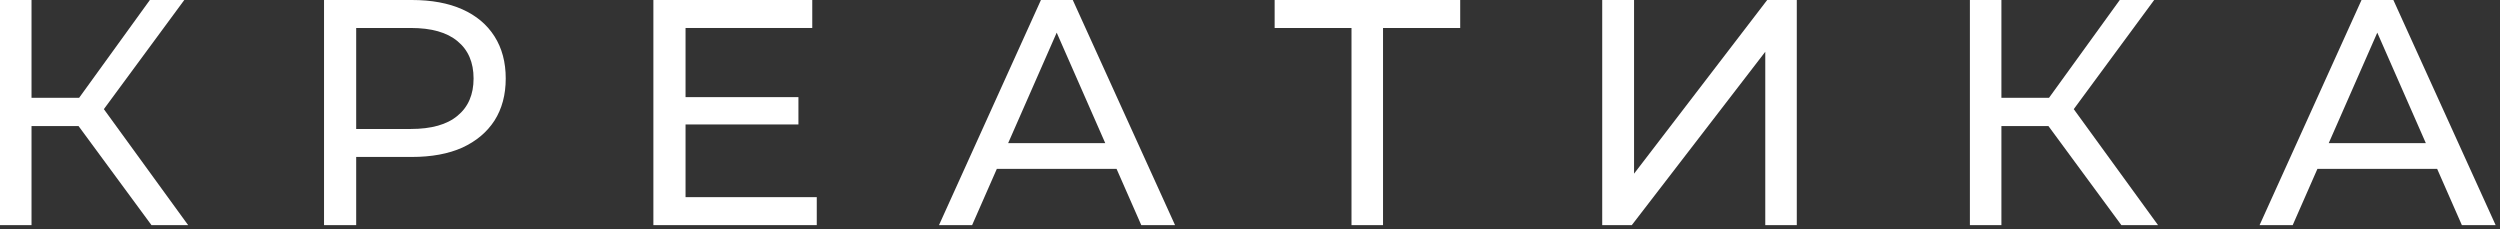
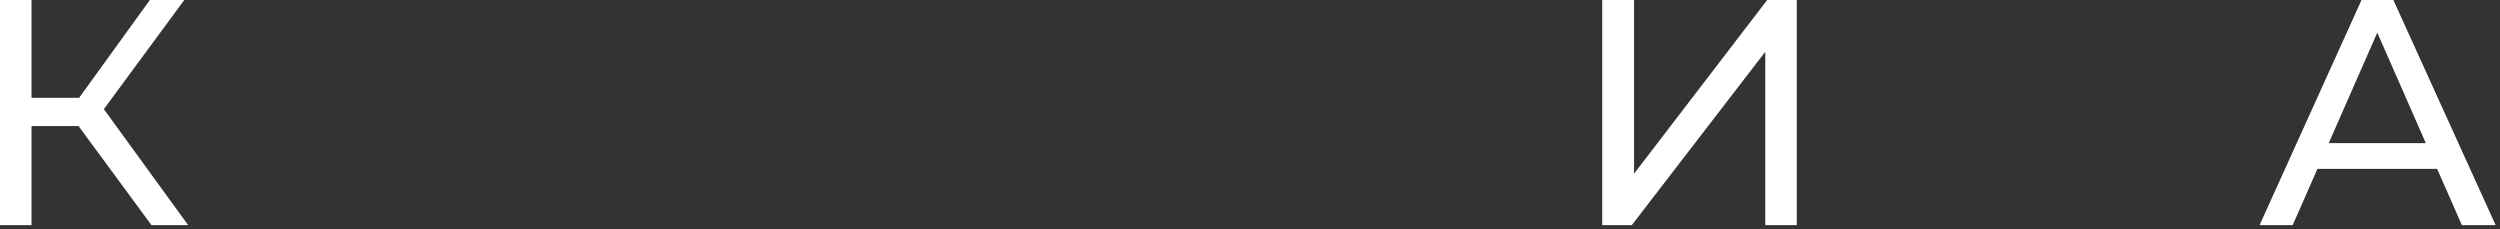
<svg xmlns="http://www.w3.org/2000/svg" width="349" height="32" viewBox="0 0 349 32" fill="none">
  <rect x="0" y="0" width="349" height="32" fill="#333333" stroke="none" />
  <path d="M21.146 31.428L9.743 15.938L13.379 13.694L26.265 31.428H21.146ZM0 31.428V0H4.4V31.428H0ZM3.053 17.6V13.649H13.245V17.6H3.053ZM13.783 16.208L9.653 15.579L20.922 0H25.726L13.783 16.208Z" fill="white" />
-   <path d="M45.234 31.428V0H57.49C60.244 0 62.594 0.434 64.539 1.302C66.485 2.17 67.981 3.427 69.029 5.073C70.077 6.72 70.6 8.68 70.6 10.955C70.6 13.23 70.077 15.19 69.029 16.836C67.981 18.453 66.485 19.71 64.539 20.608C62.594 21.476 60.244 21.91 57.49 21.91H47.703L49.723 19.799V31.428H45.234ZM49.723 20.248L47.703 18.004H57.356C60.229 18.004 62.399 17.39 63.866 16.163C65.362 14.936 66.111 13.2 66.111 10.955C66.111 8.71 65.362 6.974 63.866 5.747C62.399 4.52 60.229 3.906 57.356 3.906H47.703L49.723 1.661V20.248Z" fill="white" />
-   <path d="M95.298 13.559H111.461V17.375H95.298V13.559ZM95.702 27.522H114.02V31.428H91.213V0H113.392V3.906H95.702V27.522Z" fill="white" />
-   <path d="M131.083 31.428L145.315 0H149.76L164.037 31.428H159.323L146.617 2.514H148.413L135.707 31.428H131.083ZM137.144 23.571L138.356 19.979H156.045L157.347 23.571H137.144Z" fill="white" />
-   <path d="M188.67 31.428V2.739L189.792 3.906H177.94V0H203.845V3.906H191.992L193.07 2.739V31.428H188.67Z" fill="white" />
  <path d="M223.669 31.428V0H228.114V24.244L246.701 0H250.832V31.428H246.432V7.228L227.799 31.428H223.669Z" fill="white" />
-   <path d="M296.143 31.428L284.74 15.938L288.376 13.694L301.262 31.428H296.143ZM274.997 31.428V0H279.397V31.428H274.997ZM278.05 17.6V13.649H288.242V17.6H278.05ZM288.78 16.208L284.65 15.579L295.919 0H300.723L288.78 16.208Z" fill="white" />
  <path d="M315.437 31.428L329.669 0H334.114L348.391 31.428H343.677L330.971 2.514H332.767L320.061 31.428H315.437ZM321.498 23.571L322.71 19.979H340.4L341.702 23.571H321.498Z" fill="white" />
</svg>